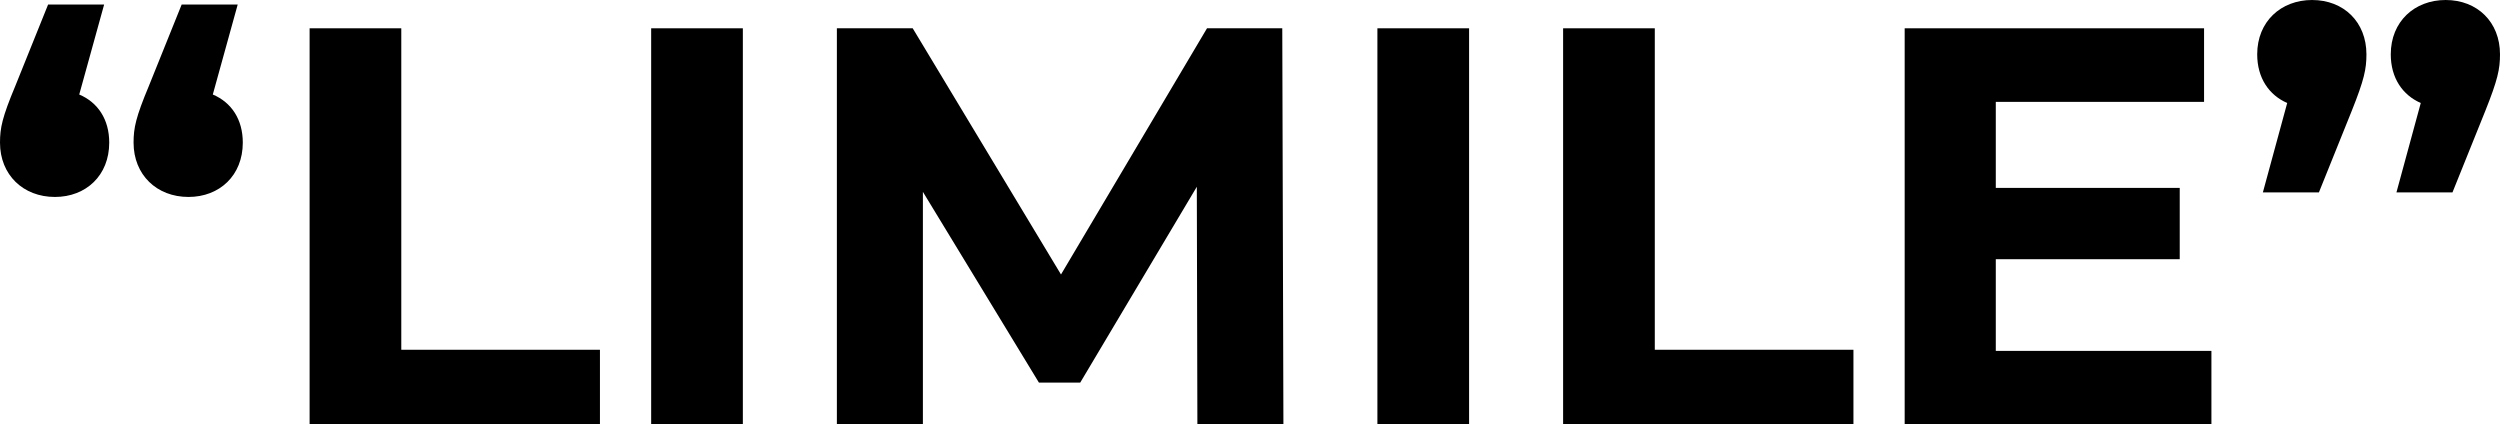
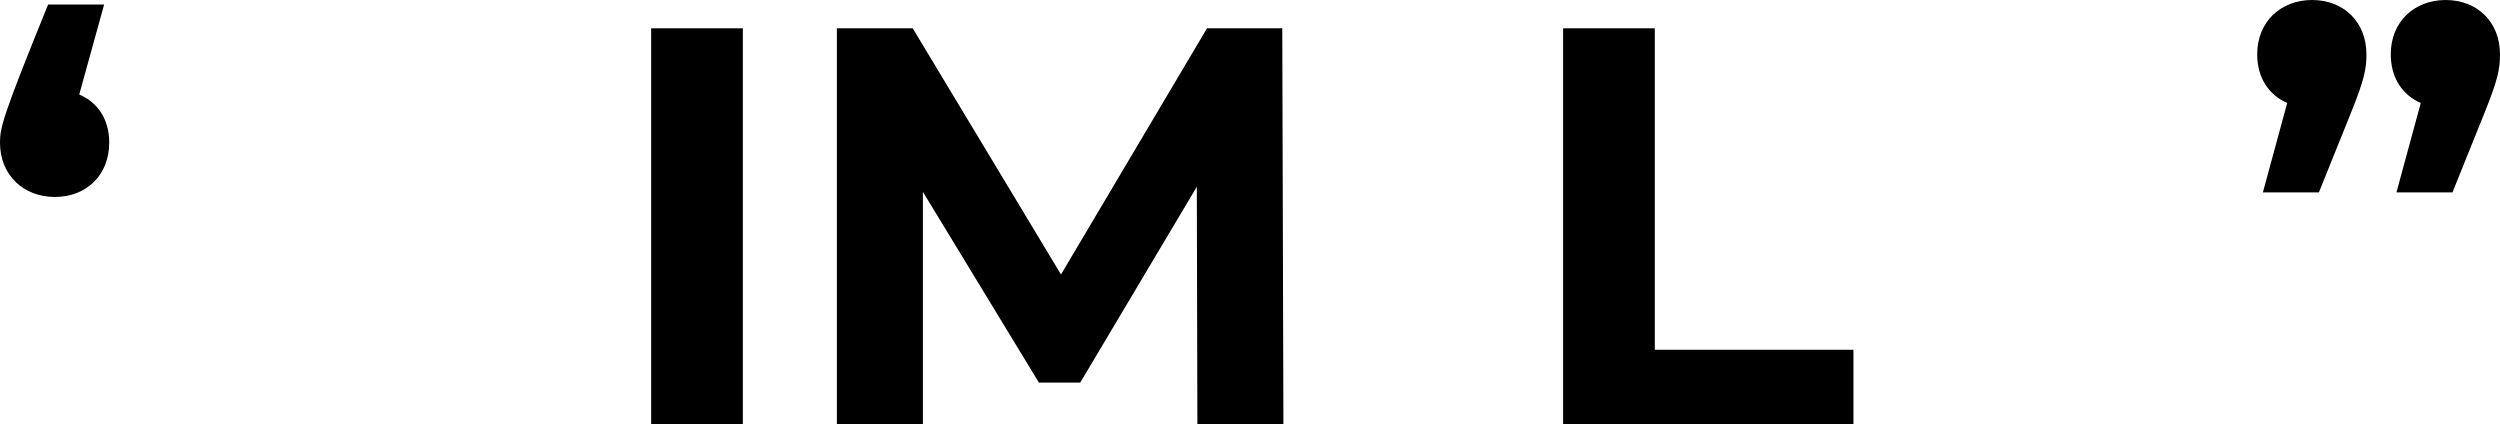
<svg xmlns="http://www.w3.org/2000/svg" id="_レイヤー_1" version="1.1" viewBox="0 0 530.077 90">
  <path d="M490.237,0c-6.6,0-11.64,4.56-11.64,11.52,0,5.04,2.52,8.64,6.36,10.32l-5.16,18.96h11.88l6.96-17.28c2.64-6.6,3.12-8.88,3.12-12,0-6.84-4.8-11.52-11.52-11.52Z" />
  <path d="M518.557,0c-6.6,0-11.64,4.56-11.64,11.52,0,5.04,2.52,8.64,6.36,10.32l-5.16,18.96h11.88l6.96-17.28c2.64-6.6,3.12-8.88,3.12-12,0-6.84-4.8-11.52-11.52-11.52Z" />
-   <polygon points="423.169 54.96 462.169 54.96 462.169 39.84 423.169 39.84 423.169 21.6 467.329 21.6 467.329 6 403.849 6 403.849 90 468.889 90 468.889 74.4 423.169 74.4 423.169 54.96" />
  <polygon points="350.867 6 331.427 6 331.427 90 392.987 90 392.987 74.16 350.867 74.16 350.867 6" />
-   <rect x="292.052" y="6" width="19.44" height="84" />
  <polygon points="255.923 6 224.963 58.2 193.523 6 177.443 6 177.443 90 195.682 90 195.682 40.68 220.283 81.12 229.042 81.12 253.762 39.6 253.882 90 272.123 90 271.882 6 255.923 6" />
  <rect x="138.068" y="6" width="19.439" height="84" />
-   <polygon points="85.086 6 65.646 6 65.646 90 127.206 90 127.206 74.16 85.086 74.16 85.086 6" />
-   <path d="M45.12,20.04L50.4.96h-11.88l-6.96,17.28c-2.76,6.6-3.24,8.88-3.24,12,0,6.84,4.92,11.52,11.64,11.52,6.6,0,11.52-4.56,11.52-11.52,0-4.92-2.4-8.52-6.36-10.2Z" />
-   <path d="M16.8,20.04L22.08.96h-11.88L3.24,18.24C.48,24.84,0,27.12,0,30.24c0,6.84,4.92,11.52,11.64,11.52,6.6,0,11.52-4.56,11.52-11.52,0-4.92-2.4-8.52-6.36-10.2Z" />
+   <path d="M16.8,20.04L22.08.96h-11.88C.48,24.84,0,27.12,0,30.24c0,6.84,4.92,11.52,11.64,11.52,6.6,0,11.52-4.56,11.52-11.52,0-4.92-2.4-8.52-6.36-10.2Z" />
</svg>